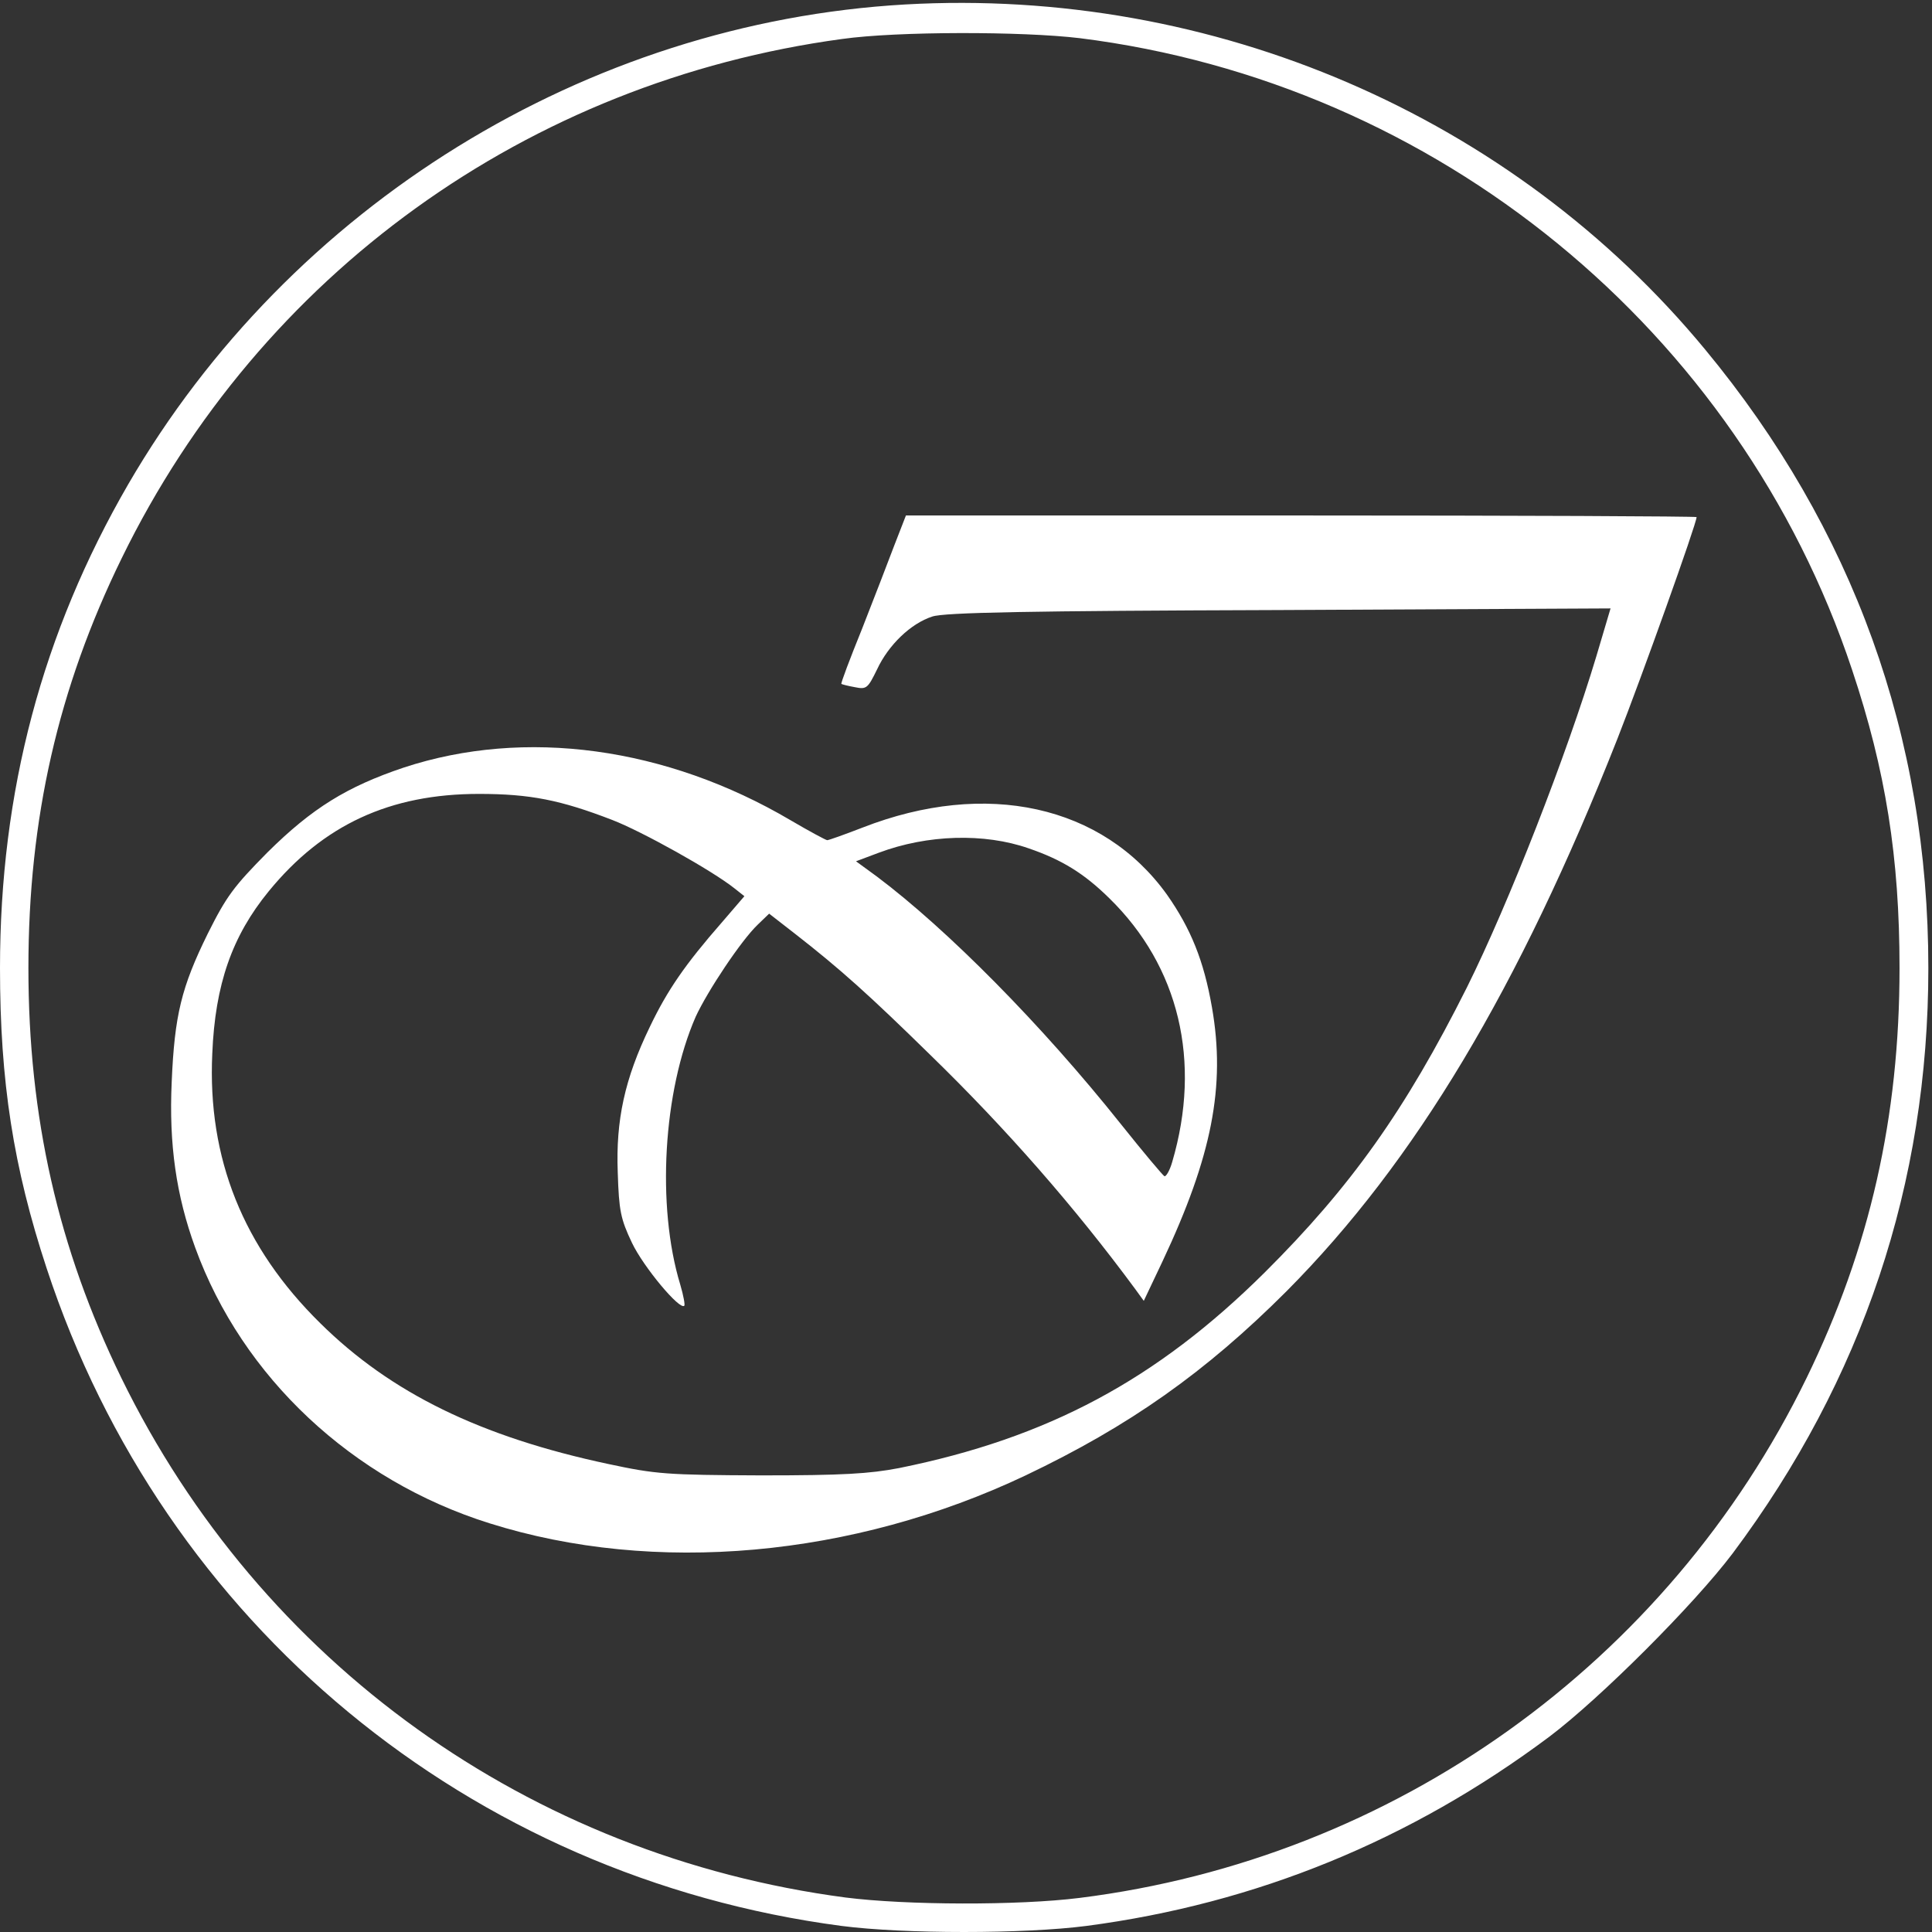
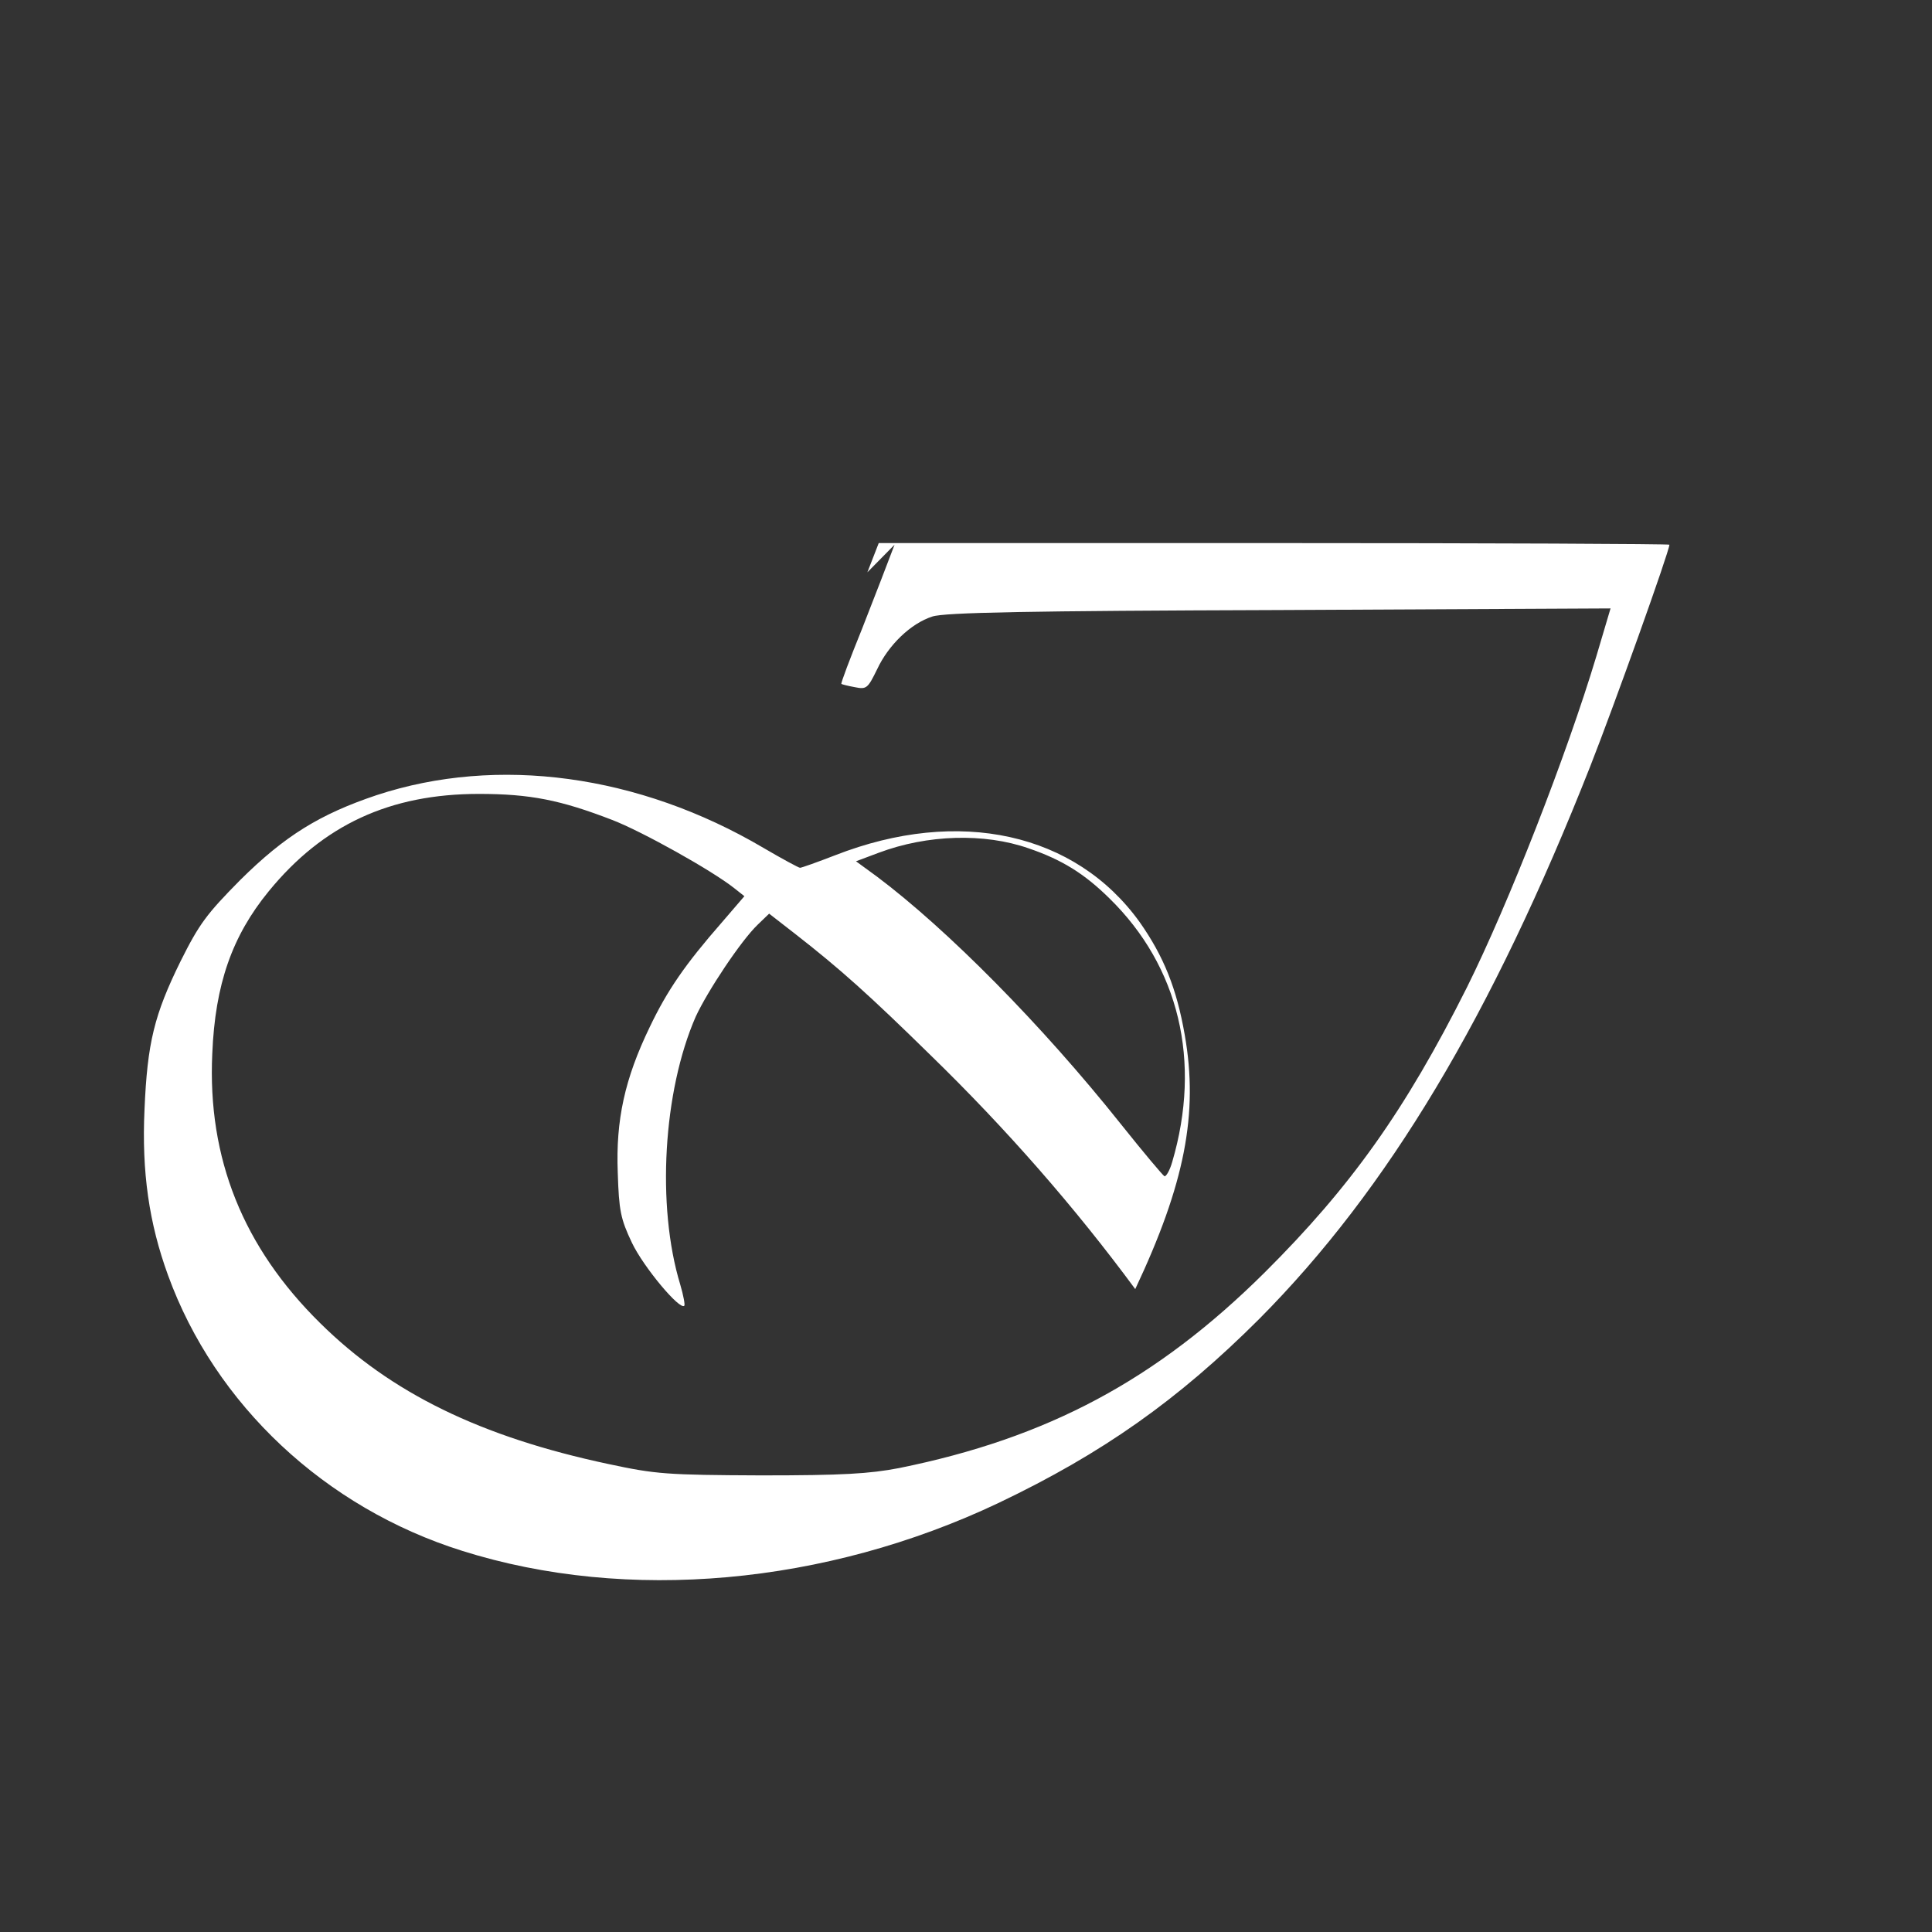
<svg xmlns="http://www.w3.org/2000/svg" version="1.0" width="40pt" height="40pt" viewBox="0 0 476 476" preserveAspectRatio="xMidYMid meet">
  <rect x="0" y="0" width="476" height="476" fill="#333333" stroke="none" />
  <g transform="translate(0,476) scale(0.1,-0.1)" fill="#fff" stroke="none">
-     <path d="M2230 4749 c-786 -45 -1515 -495 -1914 -1182 -212 -366 -316 -757 -316 -1192 0 -280 33 -491 115 -740 288 -876 1041 -1499 1958 -1620 154 -20 450 -20 604 0 418 55 799 211 1140 466 126 95 357 326 452 452 320 428 482 911 482 1442 0 570 -185 1083 -550 1524 -476 576 -1212 893 -1971 850z m430 -83 c880 -110 1625 -720 1903 -1556 83 -248 117 -463 117 -735 0 -367 -73 -690 -229 -1010 -343 -703 -1016 -1184 -1791 -1281 -151 -19 -428 -18 -577 1 -779 103 -1441 578 -1784 1280 -156 320 -229 643 -229 1010 0 368 73 689 230 1010 342 700 1000 1174 1775 1279 135 19 443 19 585 2z" />
-     <path d="M2204 3418 c-15 -40 -51 -133 -80 -207 -30 -74 -53 -135 -51 -136 1 -1 16 -5 33 -8 29 -6 32 -3 55 44 28 60 83 113 136 130 29 10 237 14 855 16 l816 4 -35 -118 c-73 -243 -216 -609 -319 -816 -152 -303 -286 -491 -498 -702 -267 -265 -535 -408 -901 -482 -73 -14 -138 -18 -340 -18 -233 1 -259 3 -376 28 -315 67 -536 175 -710 347 -190 187 -278 406 -266 664 7 171 49 290 139 400 134 164 299 240 518 240 126 0 201 -15 328 -64 73 -28 247 -125 302 -169 l24 -19 -55 -64 c-91 -104 -135 -168 -178 -258 -62 -128 -84 -230 -79 -359 3 -94 7 -114 35 -173 28 -59 118 -167 129 -155 2 2 -2 25 -10 52 -59 194 -42 477 38 660 29 63 112 188 153 227 l28 27 63 -49 c113 -88 184 -152 335 -300 187 -182 355 -374 504 -576 l21 -29 46 97 c122 259 156 432 122 626 -20 115 -52 194 -111 278 -158 220 -445 284 -750 165 -44 -17 -83 -31 -87 -31 -3 0 -44 22 -90 49 -307 181 -655 228 -953 130 -140 -47 -226 -100 -336 -209 -83 -84 -101 -108 -147 -200 -65 -132 -82 -201 -89 -366 -7 -153 11 -279 58 -408 116 -319 387 -573 725 -679 406 -128 895 -84 1321 118 256 122 443 254 643 454 316 318 572 745 815 1361 59 150 195 530 195 546 0 2 -438 4 -974 4 l-974 0 -28 -72z m330 -748 c82 -28 137 -62 199 -123 172 -168 228 -402 155 -650 -6 -21 -15 -36 -19 -35 -4 2 -52 59 -107 128 -195 245 -428 480 -601 610 l-52 38 56 21 c120 45 260 49 369 11z" />
+     <path d="M2204 3418 c-15 -40 -51 -133 -80 -207 -30 -74 -53 -135 -51 -136 1 -1 16 -5 33 -8 29 -6 32 -3 55 44 28 60 83 113 136 130 29 10 237 14 855 16 l816 4 -35 -118 c-73 -243 -216 -609 -319 -816 -152 -303 -286 -491 -498 -702 -267 -265 -535 -408 -901 -482 -73 -14 -138 -18 -340 -18 -233 1 -259 3 -376 28 -315 67 -536 175 -710 347 -190 187 -278 406 -266 664 7 171 49 290 139 400 134 164 299 240 518 240 126 0 201 -15 328 -64 73 -28 247 -125 302 -169 l24 -19 -55 -64 c-91 -104 -135 -168 -178 -258 -62 -128 -84 -230 -79 -359 3 -94 7 -114 35 -173 28 -59 118 -167 129 -155 2 2 -2 25 -10 52 -59 194 -42 477 38 660 29 63 112 188 153 227 l28 27 63 -49 c113 -88 184 -152 335 -300 187 -182 355 -374 504 -576 c122 259 156 432 122 626 -20 115 -52 194 -111 278 -158 220 -445 284 -750 165 -44 -17 -83 -31 -87 -31 -3 0 -44 22 -90 49 -307 181 -655 228 -953 130 -140 -47 -226 -100 -336 -209 -83 -84 -101 -108 -147 -200 -65 -132 -82 -201 -89 -366 -7 -153 11 -279 58 -408 116 -319 387 -573 725 -679 406 -128 895 -84 1321 118 256 122 443 254 643 454 316 318 572 745 815 1361 59 150 195 530 195 546 0 2 -438 4 -974 4 l-974 0 -28 -72z m330 -748 c82 -28 137 -62 199 -123 172 -168 228 -402 155 -650 -6 -21 -15 -36 -19 -35 -4 2 -52 59 -107 128 -195 245 -428 480 -601 610 l-52 38 56 21 c120 45 260 49 369 11z" />
  </g>
</svg>